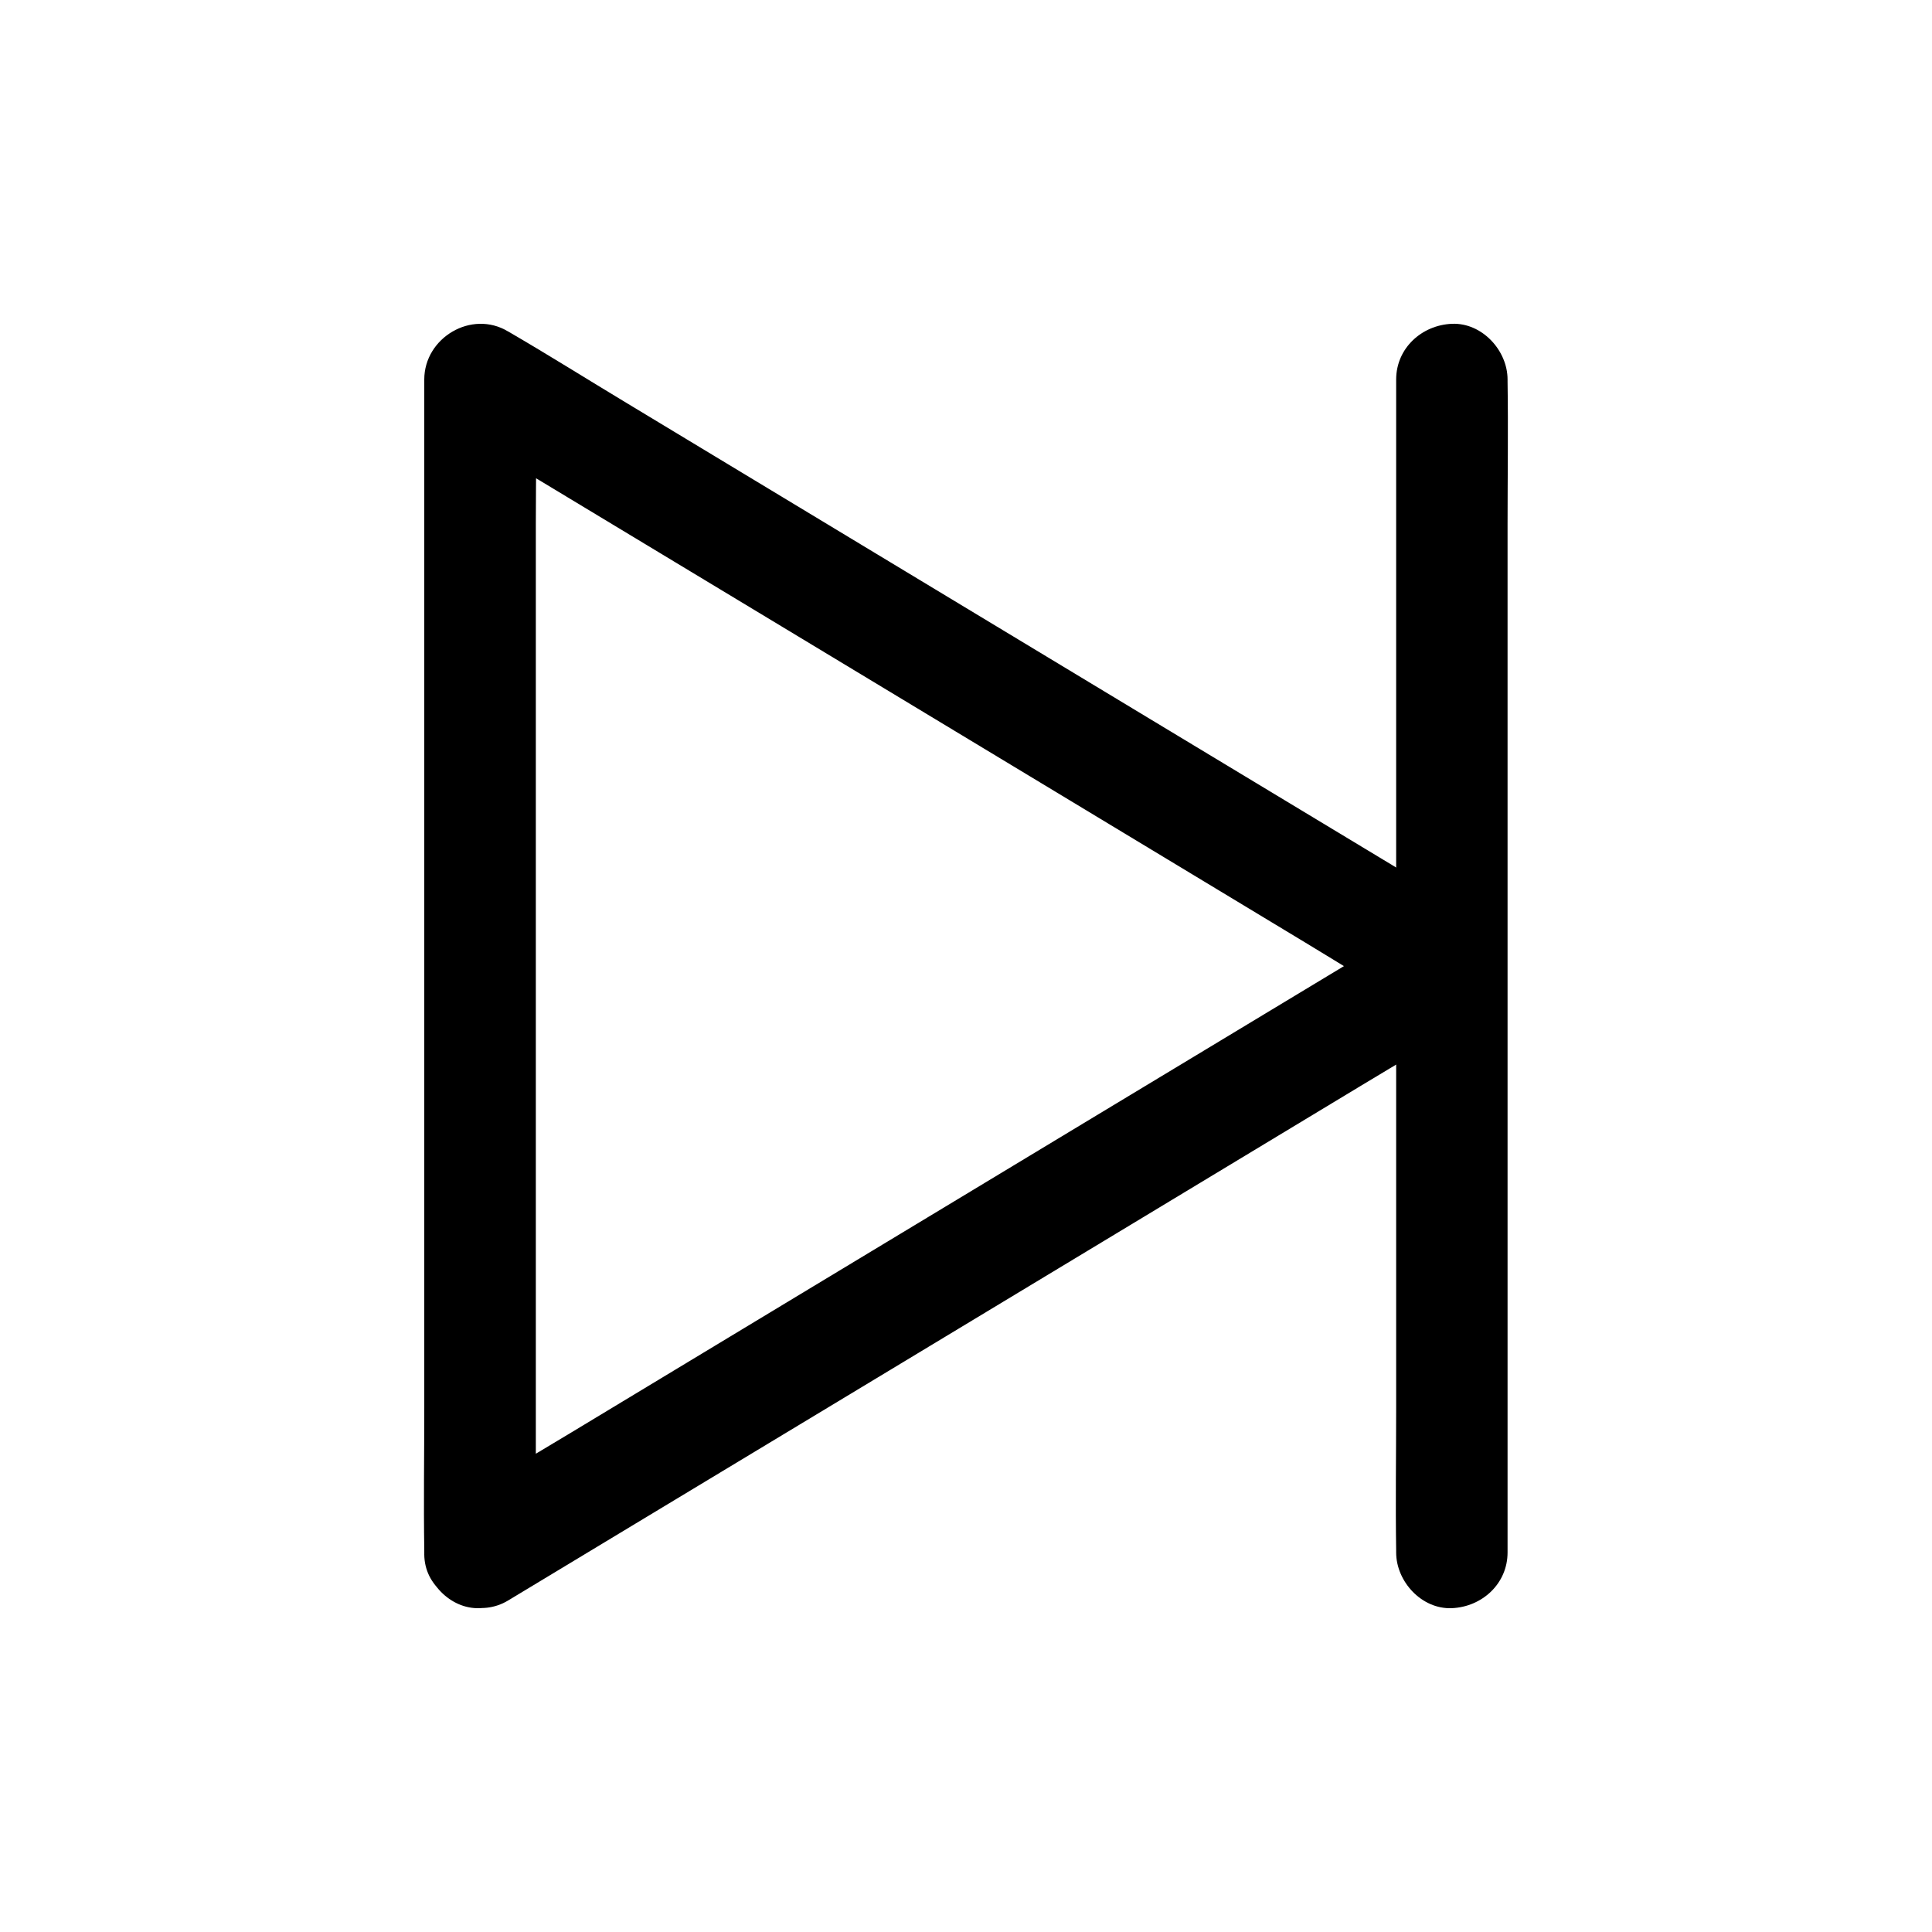
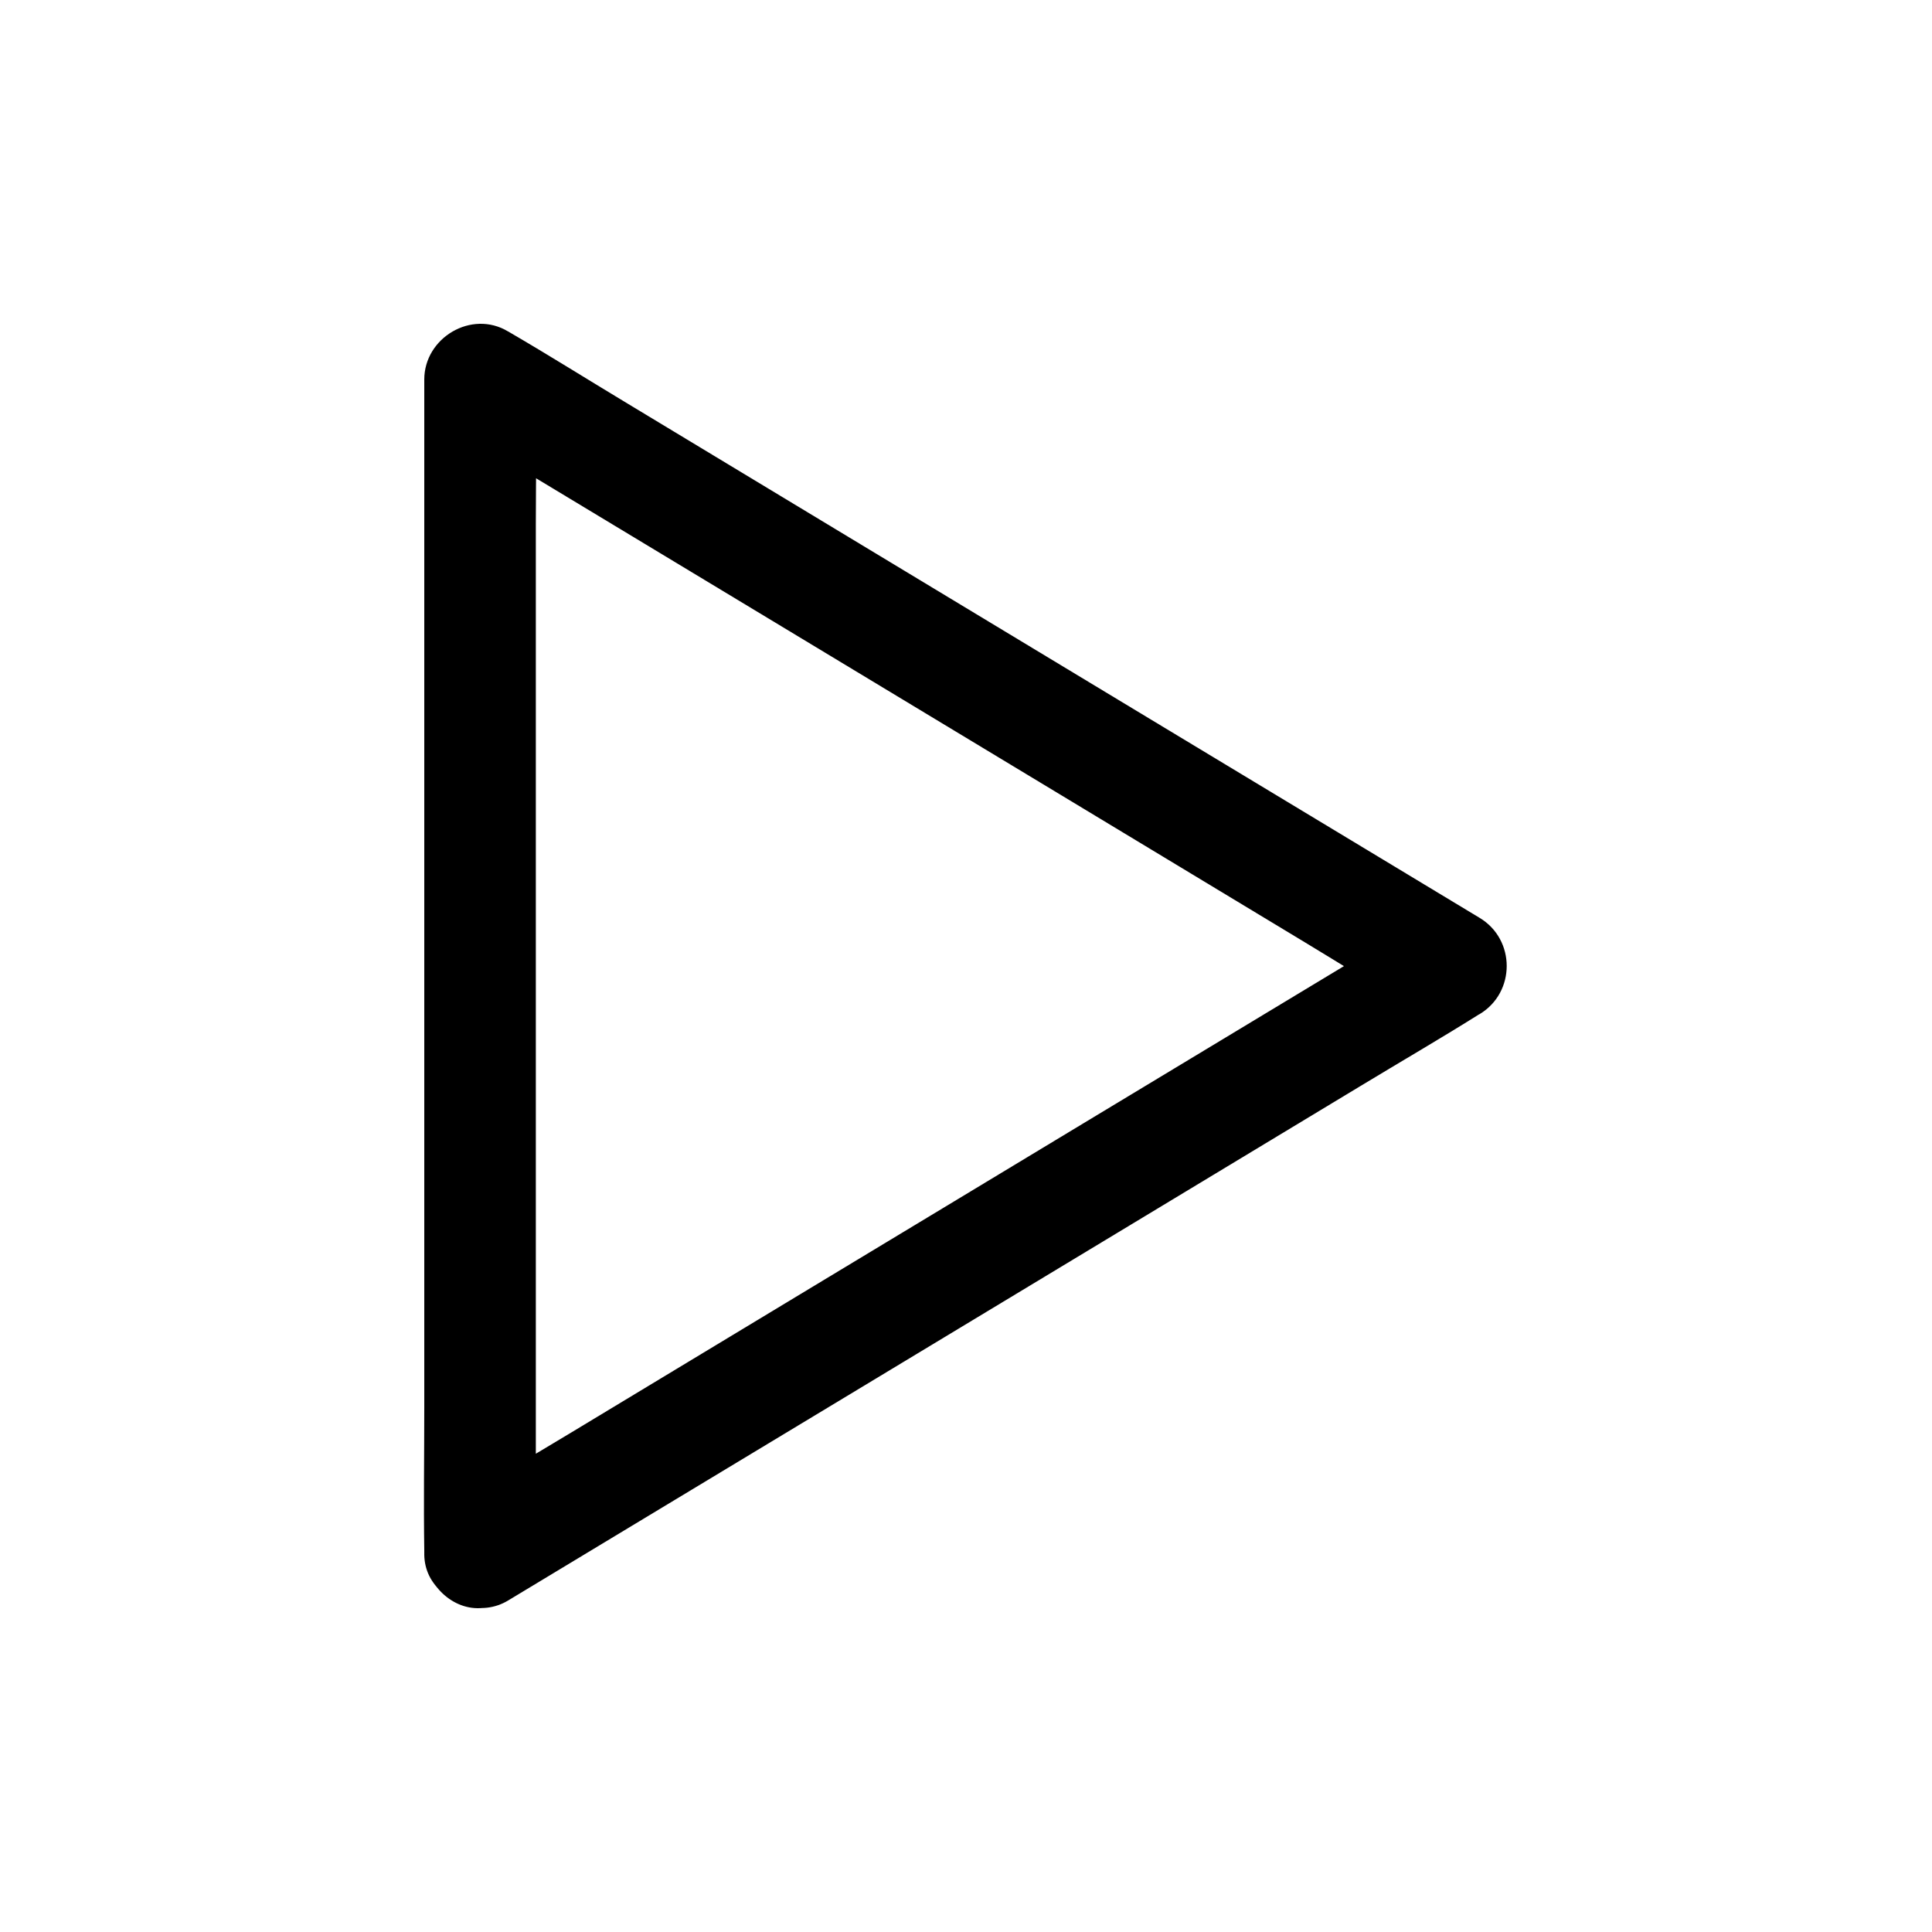
<svg xmlns="http://www.w3.org/2000/svg" fill="#000000" width="800px" height="800px" version="1.1" viewBox="144 144 512 512">
  <g>
    <path d="m286 555.42v-30.898-74.195-89.789-77.637c0-12.594 0.297-25.191 0-37.785v-0.543c-7.379 4.231-14.809 8.512-22.188 12.742 8.562 5.164 17.121 10.332 25.684 15.5 20.566 12.398 41.082 24.797 61.648 37.195 24.797 14.957 49.543 29.914 74.34 44.871 21.402 12.941 42.805 25.828 64.207 38.77 10.383 6.25 20.664 12.793 31.191 18.844 0.148 0.098 0.297 0.195 0.441 0.246v-25.484c-8.562 5.164-17.121 10.332-25.684 15.5-20.566 12.398-41.082 24.797-61.648 37.195-24.793 15-49.59 29.91-74.336 44.867-21.402 12.941-42.805 25.828-64.207 38.77-10.43 6.297-20.91 12.398-31.242 18.844-0.148 0.098-0.297 0.195-0.441 0.246-6.594 3.984-9.645 13.43-5.312 20.172 4.281 6.641 13.137 9.543 20.172 5.312 8.562-5.164 17.121-10.332 25.684-15.5 20.566-12.398 41.082-24.797 61.648-37.195 24.797-14.957 49.543-29.914 74.34-44.871 21.402-12.941 42.805-25.828 64.207-38.77 10.383-6.297 20.91-12.398 31.191-18.844 0.148-0.098 0.297-0.195 0.441-0.246 9.543-5.758 9.543-19.73 0-25.484-8.562-5.164-17.121-10.332-25.684-15.5-20.566-12.398-41.082-24.797-61.648-37.195-24.797-14.957-49.543-29.914-74.34-44.871-21.402-12.941-42.805-25.828-64.207-38.77-10.383-6.25-20.715-12.742-31.191-18.844-0.148-0.098-0.297-0.195-0.441-0.246-9.645-5.805-22.188 1.672-22.188 12.742v30.898 74.195 89.789 77.637c0 12.594-0.195 25.191 0 37.785v0.543c0 7.723 6.789 15.105 14.762 14.762 8.062-0.344 14.801-6.492 14.801-14.758z" />
-     <path d="m543.52 555.42v-30.898-74.195-89.789-77.637c0-12.594 0.195-25.191 0-37.785v-0.543c0-7.723-6.789-15.105-14.762-14.762-8.02 0.344-14.762 6.496-14.762 14.762v30.898 74.195 89.789 77.637c0 12.594-0.195 25.191 0 37.785v0.543c0 7.723 6.789 15.105 14.762 14.762 8.02-0.348 14.762-6.496 14.762-14.762z" />
  </g>
</svg>